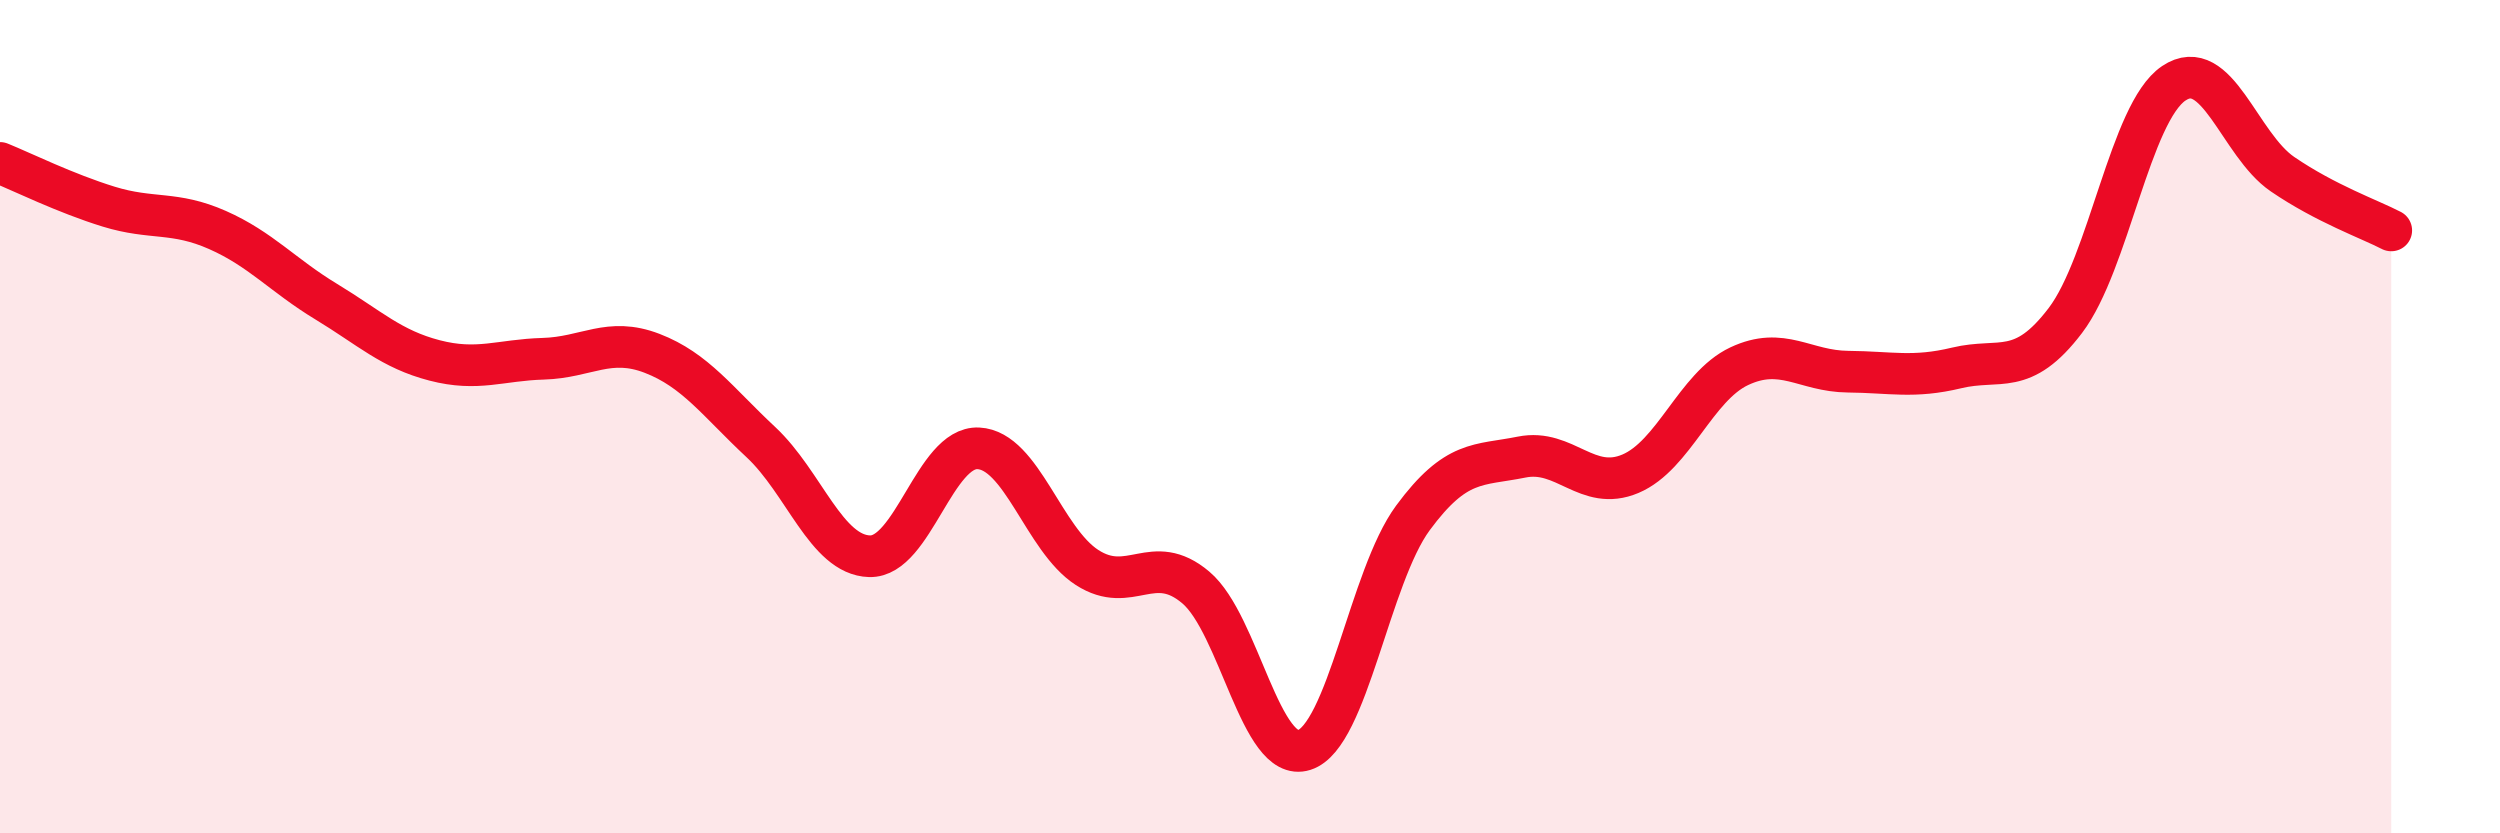
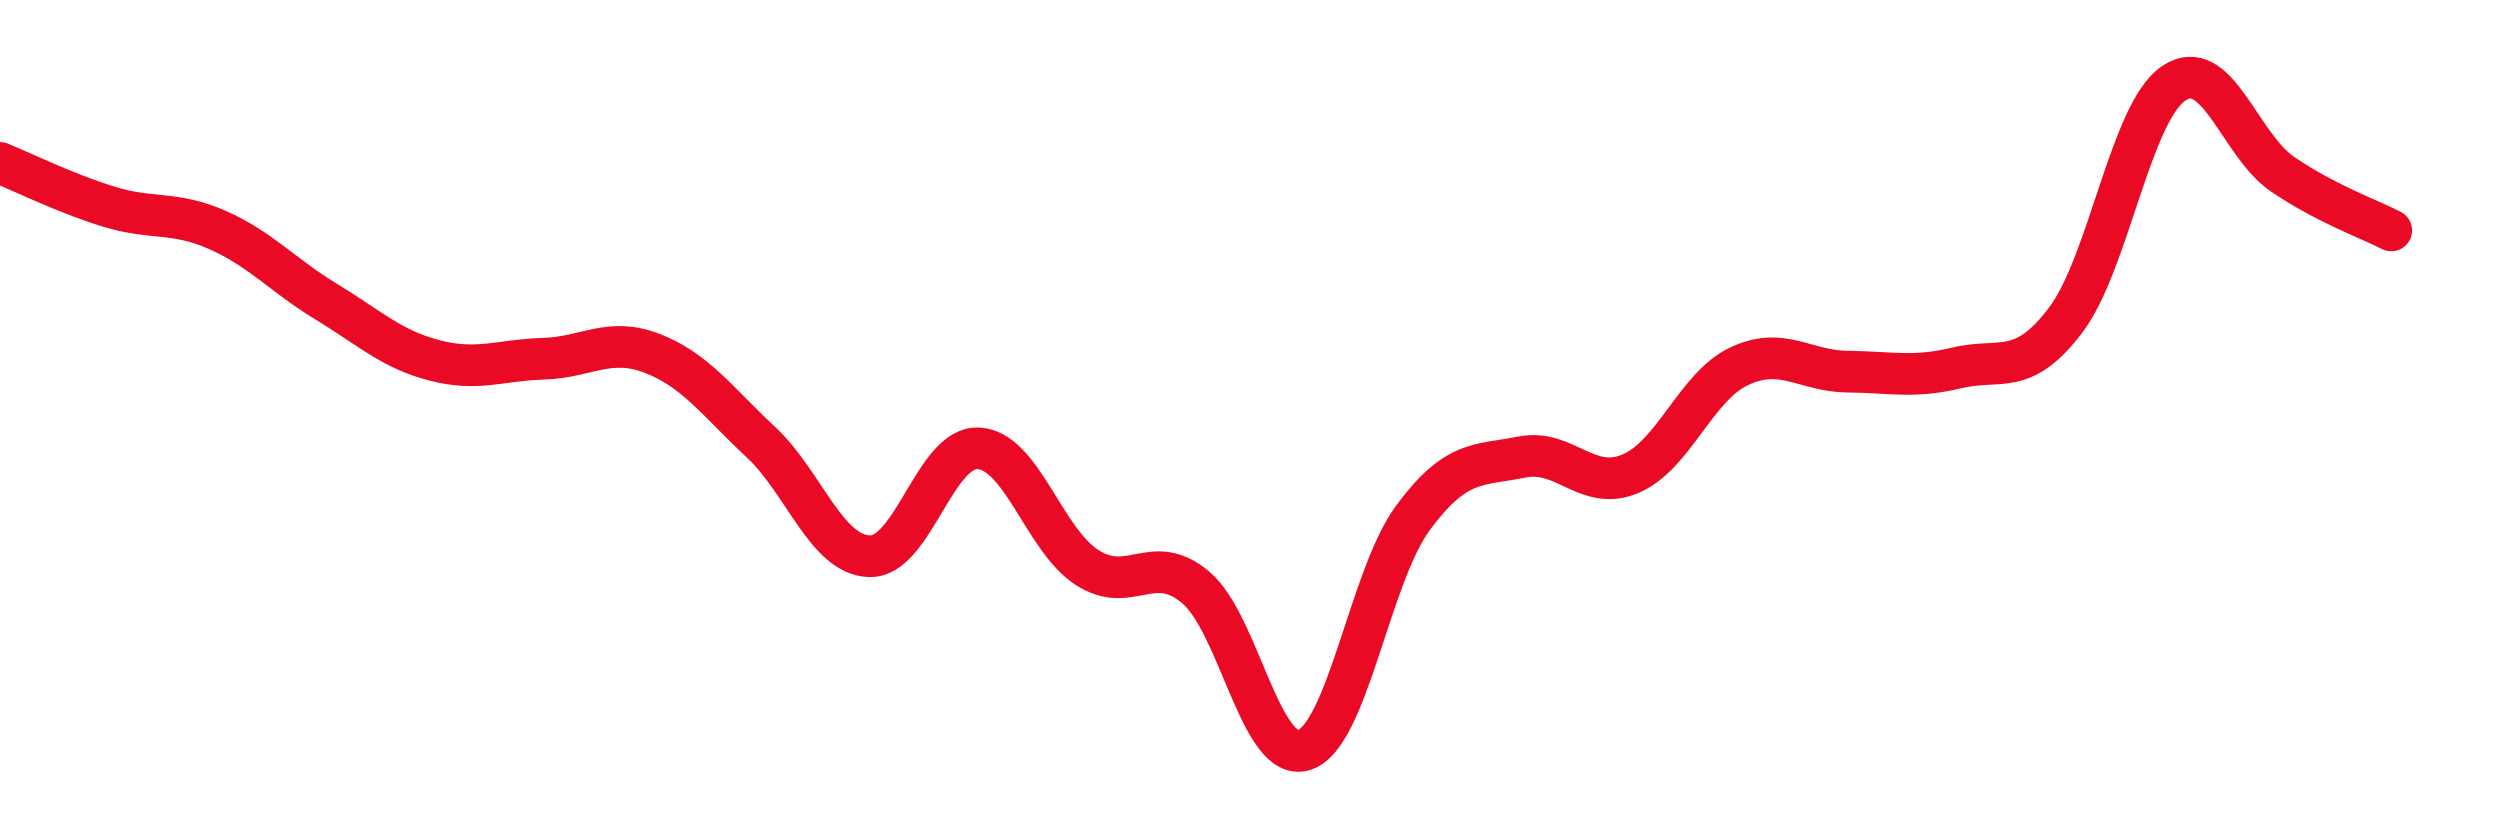
<svg xmlns="http://www.w3.org/2000/svg" width="60" height="20" viewBox="0 0 60 20">
-   <path d="M 0,3.91 C 0.52,4.12 1.57,4.64 2.61,4.96 C 3.65,5.28 4.18,5.06 5.22,5.52 C 6.26,5.98 6.79,6.61 7.83,7.24 C 8.87,7.87 9.39,8.38 10.43,8.65 C 11.47,8.92 12,8.64 13.04,8.61 C 14.08,8.58 14.61,8.08 15.65,8.48 C 16.69,8.88 17.22,9.64 18.26,10.61 C 19.3,11.58 19.83,13.32 20.87,13.35 C 21.91,13.38 22.44,10.71 23.48,10.76 C 24.52,10.81 25.05,12.95 26.09,13.62 C 27.13,14.29 27.66,13.22 28.7,14.1 C 29.74,14.98 30.26,18.33 31.3,18 C 32.34,17.67 32.87,13.84 33.91,12.43 C 34.95,11.02 35.48,11.18 36.52,10.97 C 37.56,10.76 38.09,11.81 39.13,11.37 C 40.17,10.93 40.7,9.28 41.74,8.79 C 42.78,8.3 43.31,8.91 44.35,8.92 C 45.39,8.93 45.92,9.08 46.96,8.83 C 48,8.58 48.53,9.06 49.57,7.69 C 50.61,6.32 51.13,2.7 52.17,2 C 53.21,1.3 53.74,3.47 54.78,4.18 C 55.82,4.89 56.87,5.26 57.39,5.53L57.39 20L0 20Z" fill="#EB0A25" opacity="0.1" stroke-linecap="round" stroke-linejoin="round" />
  <path d="M 0,3.91 C 0.52,4.12 1.57,4.64 2.61,4.96 C 3.65,5.28 4.18,5.06 5.22,5.52 C 6.26,5.98 6.79,6.61 7.83,7.24 C 8.87,7.87 9.39,8.38 10.43,8.65 C 11.47,8.92 12,8.64 13.04,8.61 C 14.08,8.58 14.61,8.08 15.65,8.48 C 16.69,8.88 17.22,9.64 18.26,10.61 C 19.3,11.58 19.83,13.32 20.87,13.35 C 21.91,13.38 22.44,10.71 23.48,10.76 C 24.52,10.81 25.05,12.95 26.09,13.62 C 27.13,14.29 27.66,13.22 28.7,14.1 C 29.74,14.98 30.26,18.33 31.3,18 C 32.34,17.67 32.87,13.84 33.91,12.43 C 34.95,11.02 35.48,11.18 36.52,10.97 C 37.56,10.76 38.09,11.81 39.13,11.37 C 40.17,10.93 40.7,9.28 41.74,8.79 C 42.78,8.3 43.31,8.91 44.35,8.92 C 45.39,8.93 45.92,9.08 46.96,8.83 C 48,8.58 48.53,9.06 49.57,7.69 C 50.61,6.32 51.13,2.7 52.17,2 C 53.21,1.3 53.74,3.47 54.78,4.18 C 55.82,4.89 56.87,5.26 57.39,5.53" stroke="#EB0A25" stroke-width="1" fill="none" stroke-linecap="round" stroke-linejoin="round" />
</svg>